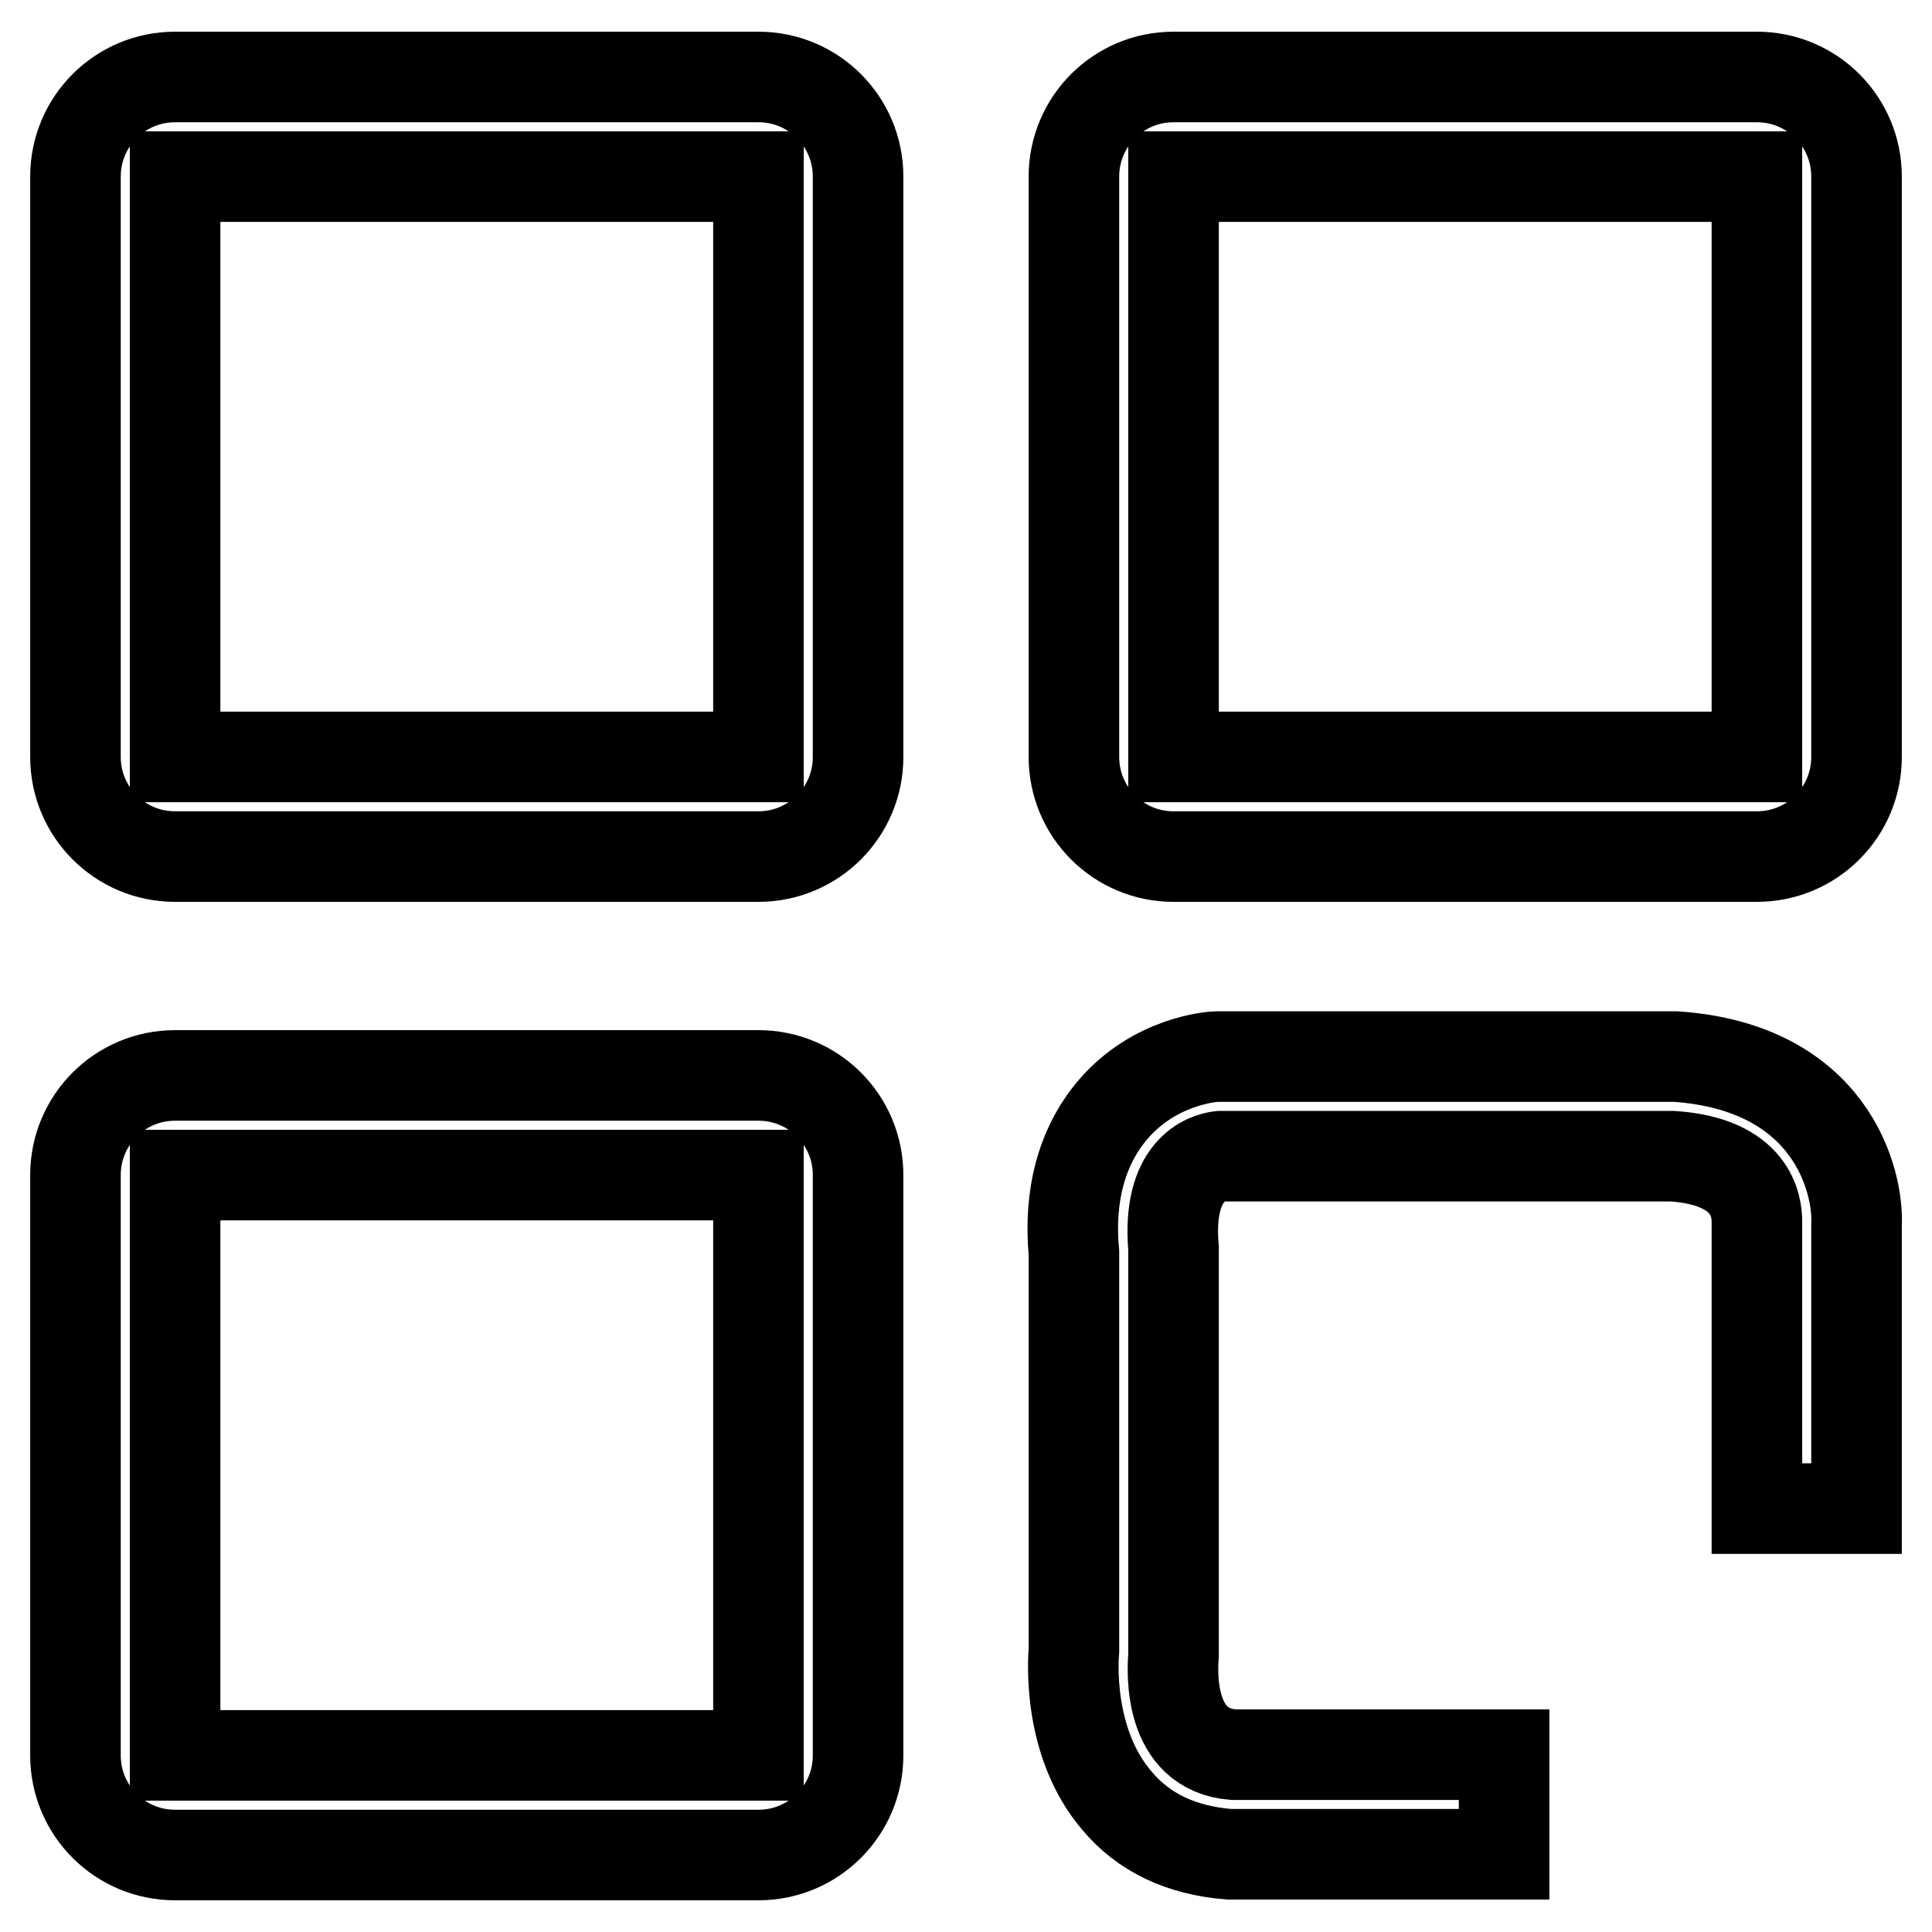
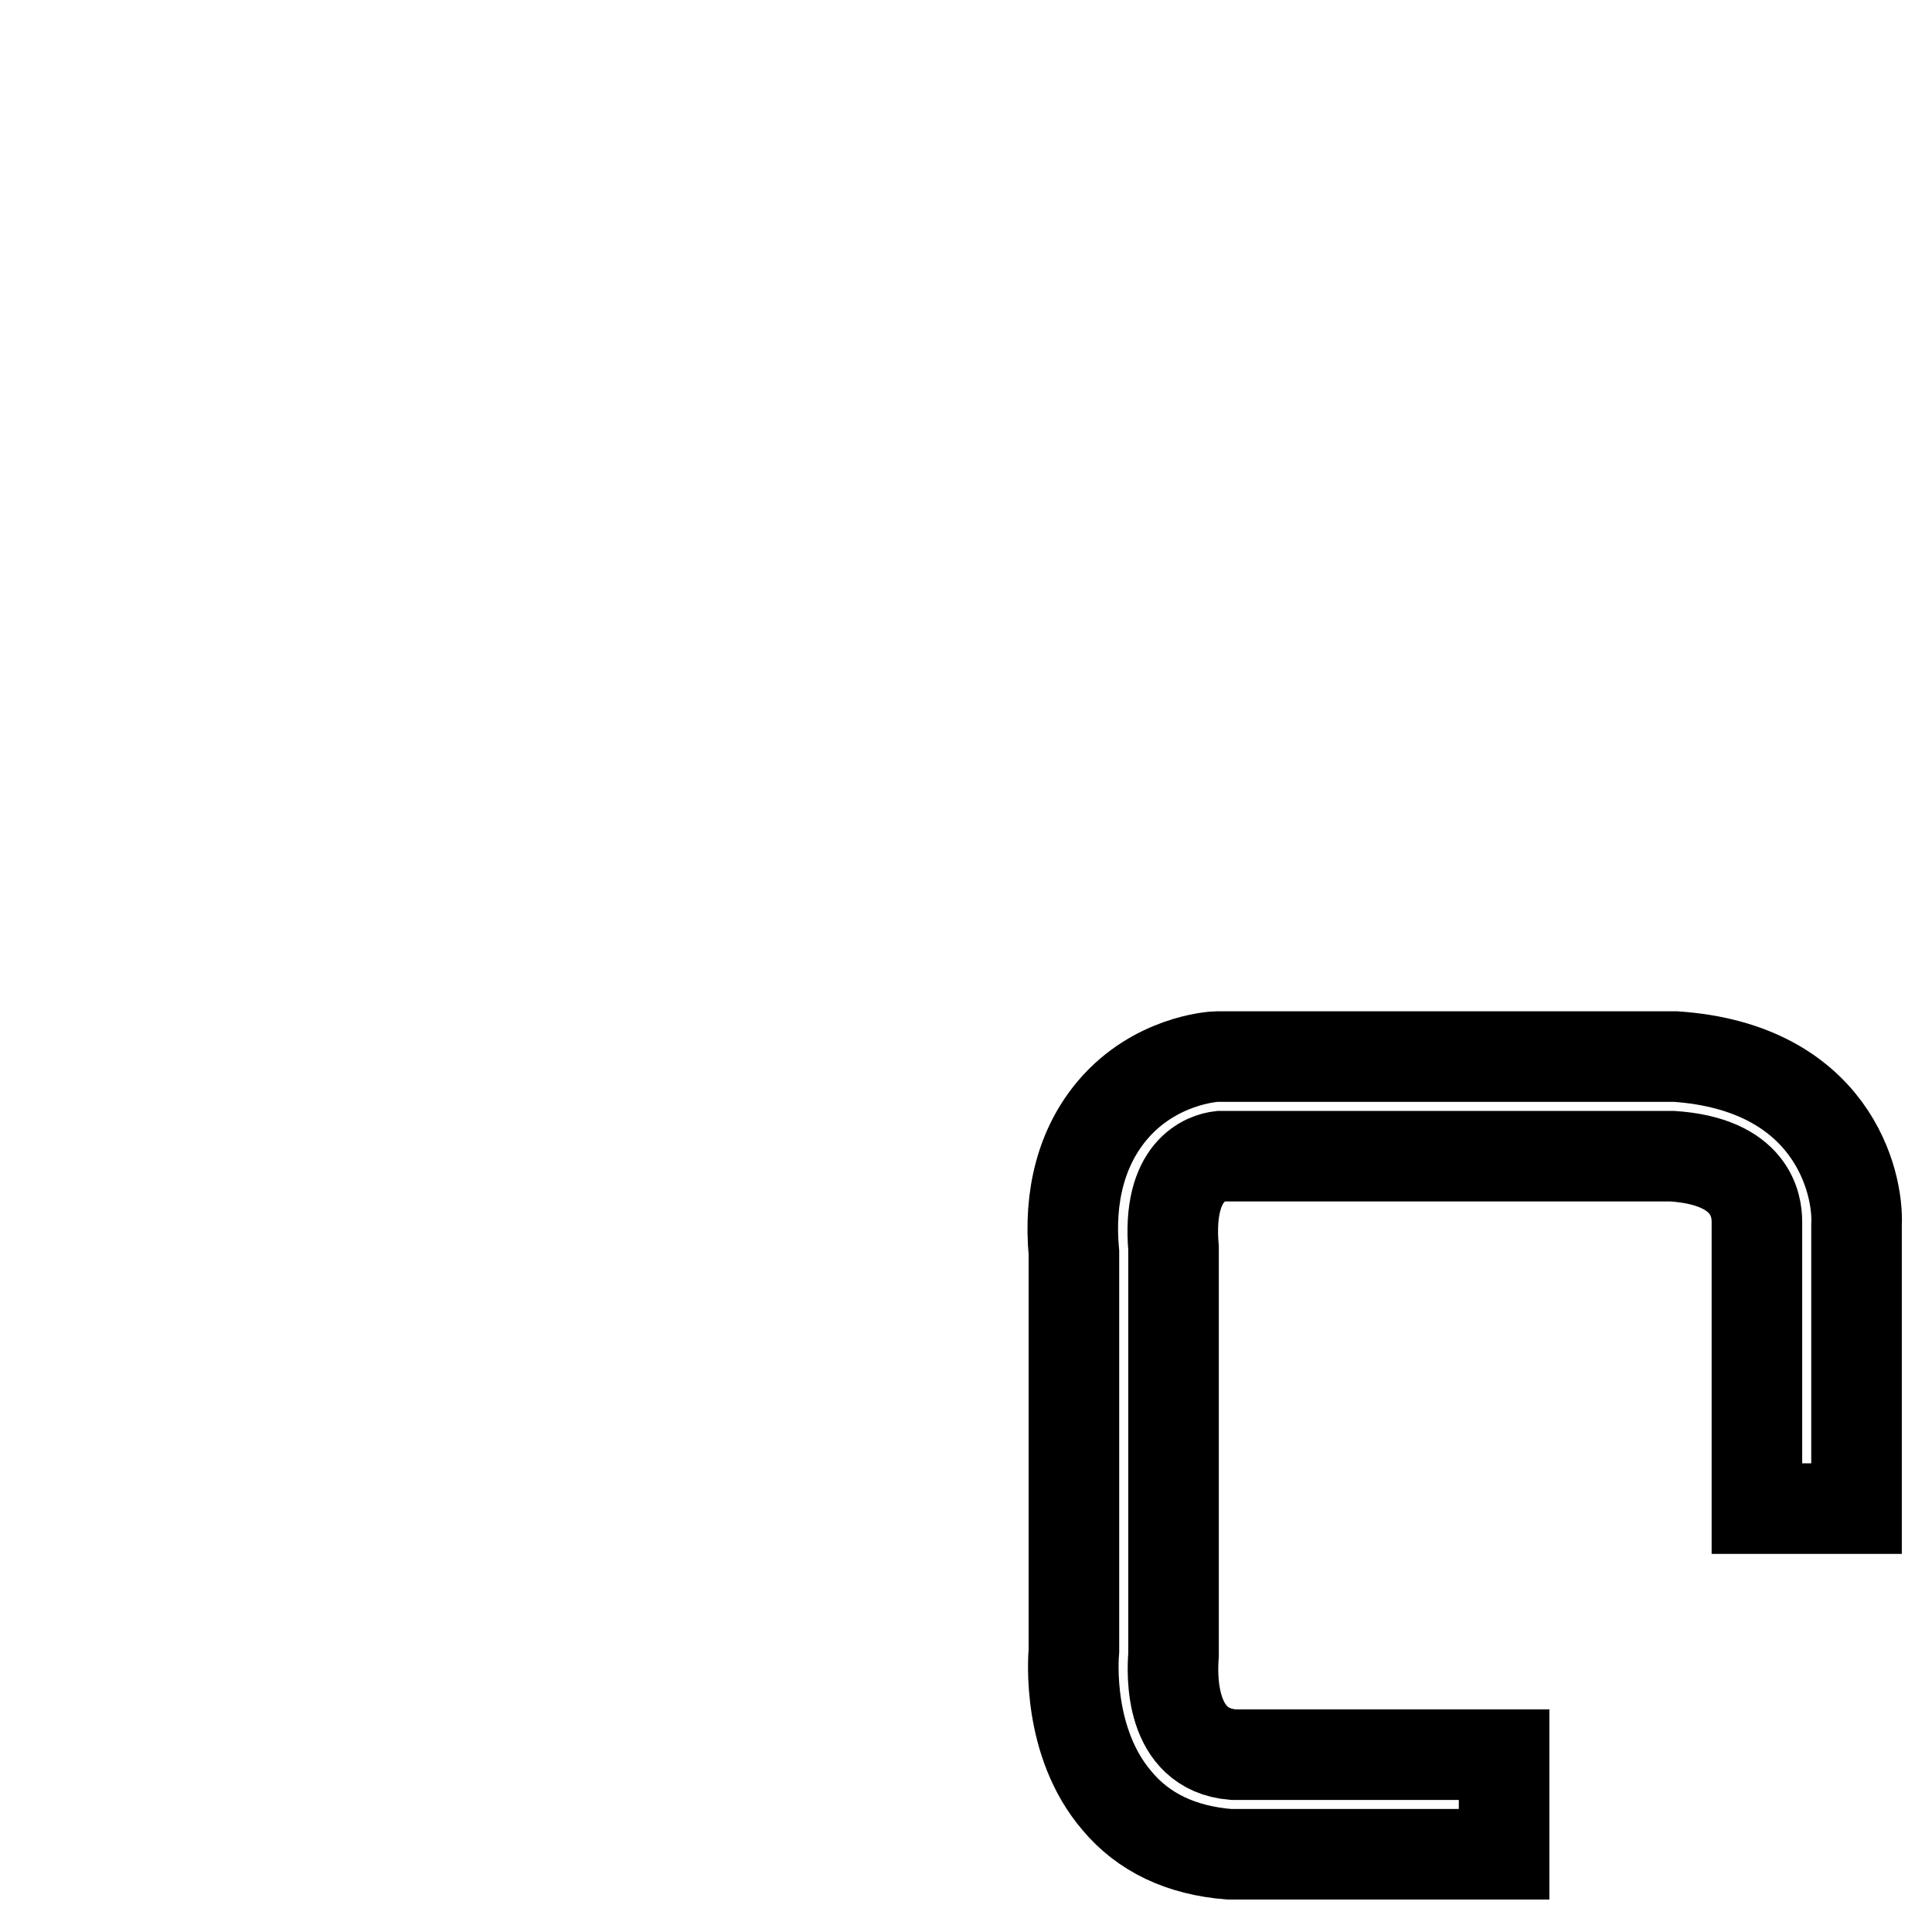
<svg xmlns="http://www.w3.org/2000/svg" version="1.1" x="0px" y="0px" viewBox="0 0 256 256" enable-background="new 0 0 256 256" xml:space="preserve">
  <g>
    <g>
-       <path stroke-width="12" fill-opacity="0" stroke="#000000" d="M100.5,10.2H23.2c-7.3,0-13.2,5.9-13.2,13.2v76.9c0,7.3,5.9,13.2,13.2,13.2h77.3c7.3,0,13.2-5.9,13.2-13.2V23.4C113.7,16.1,107.8,10.2,100.5,10.2z M23.2,100.3V23.4h77.3v76.9H23.2z" />
-       <path stroke-width="12" fill-opacity="0" stroke="#000000" d="M155.5,113.5h77.3c7.3,0,13.2-5.9,13.2-13.2V23.4c0-7.3-5.9-13.2-13.2-13.2h-77.3c-7.3,0-13.2,5.9-13.2,13.2v76.9C142.3,107.6,148.2,113.5,155.5,113.5z M155.5,23.4h77.3l0,76.9h-77.3V23.4z" />
-       <path stroke-width="12" fill-opacity="0" stroke="#000000" d="M100.5,142.5H23.2c-7.3,0-13.2,5.9-13.2,13.2v76.9c0,7.3,5.9,13.2,13.2,13.2h77.3c7.3,0,13.2-5.9,13.2-13.2v-76.9C113.7,148.4,107.8,142.5,100.5,142.5z M23.2,232.6v-76.9h77.3v76.9H23.2z" />
      <path stroke-width="12" fill-opacity="0" stroke="#000000" d="M222,140h-60.7c-0.8,0-8.3,0.6-13.8,7c-4.2,4.9-5.9,11.5-5.2,19l0,52.7c-0.1,1.2-0.9,12.2,5.7,19.9c3.5,4.2,8.5,6.6,14.9,7.1h36.4v-13.2l-35.9,0c-8.5-0.7-8.1-10.7-7.9-13.2l0-53.9c-0.9-10.4,4.4-12,6.2-12.2l59.9,0c10.5,0.7,11.2,6.6,11.2,8.7v38H246l0-37.6C246.3,156.6,242.7,141.4,222,140z" />
    </g>
  </g>
</svg>